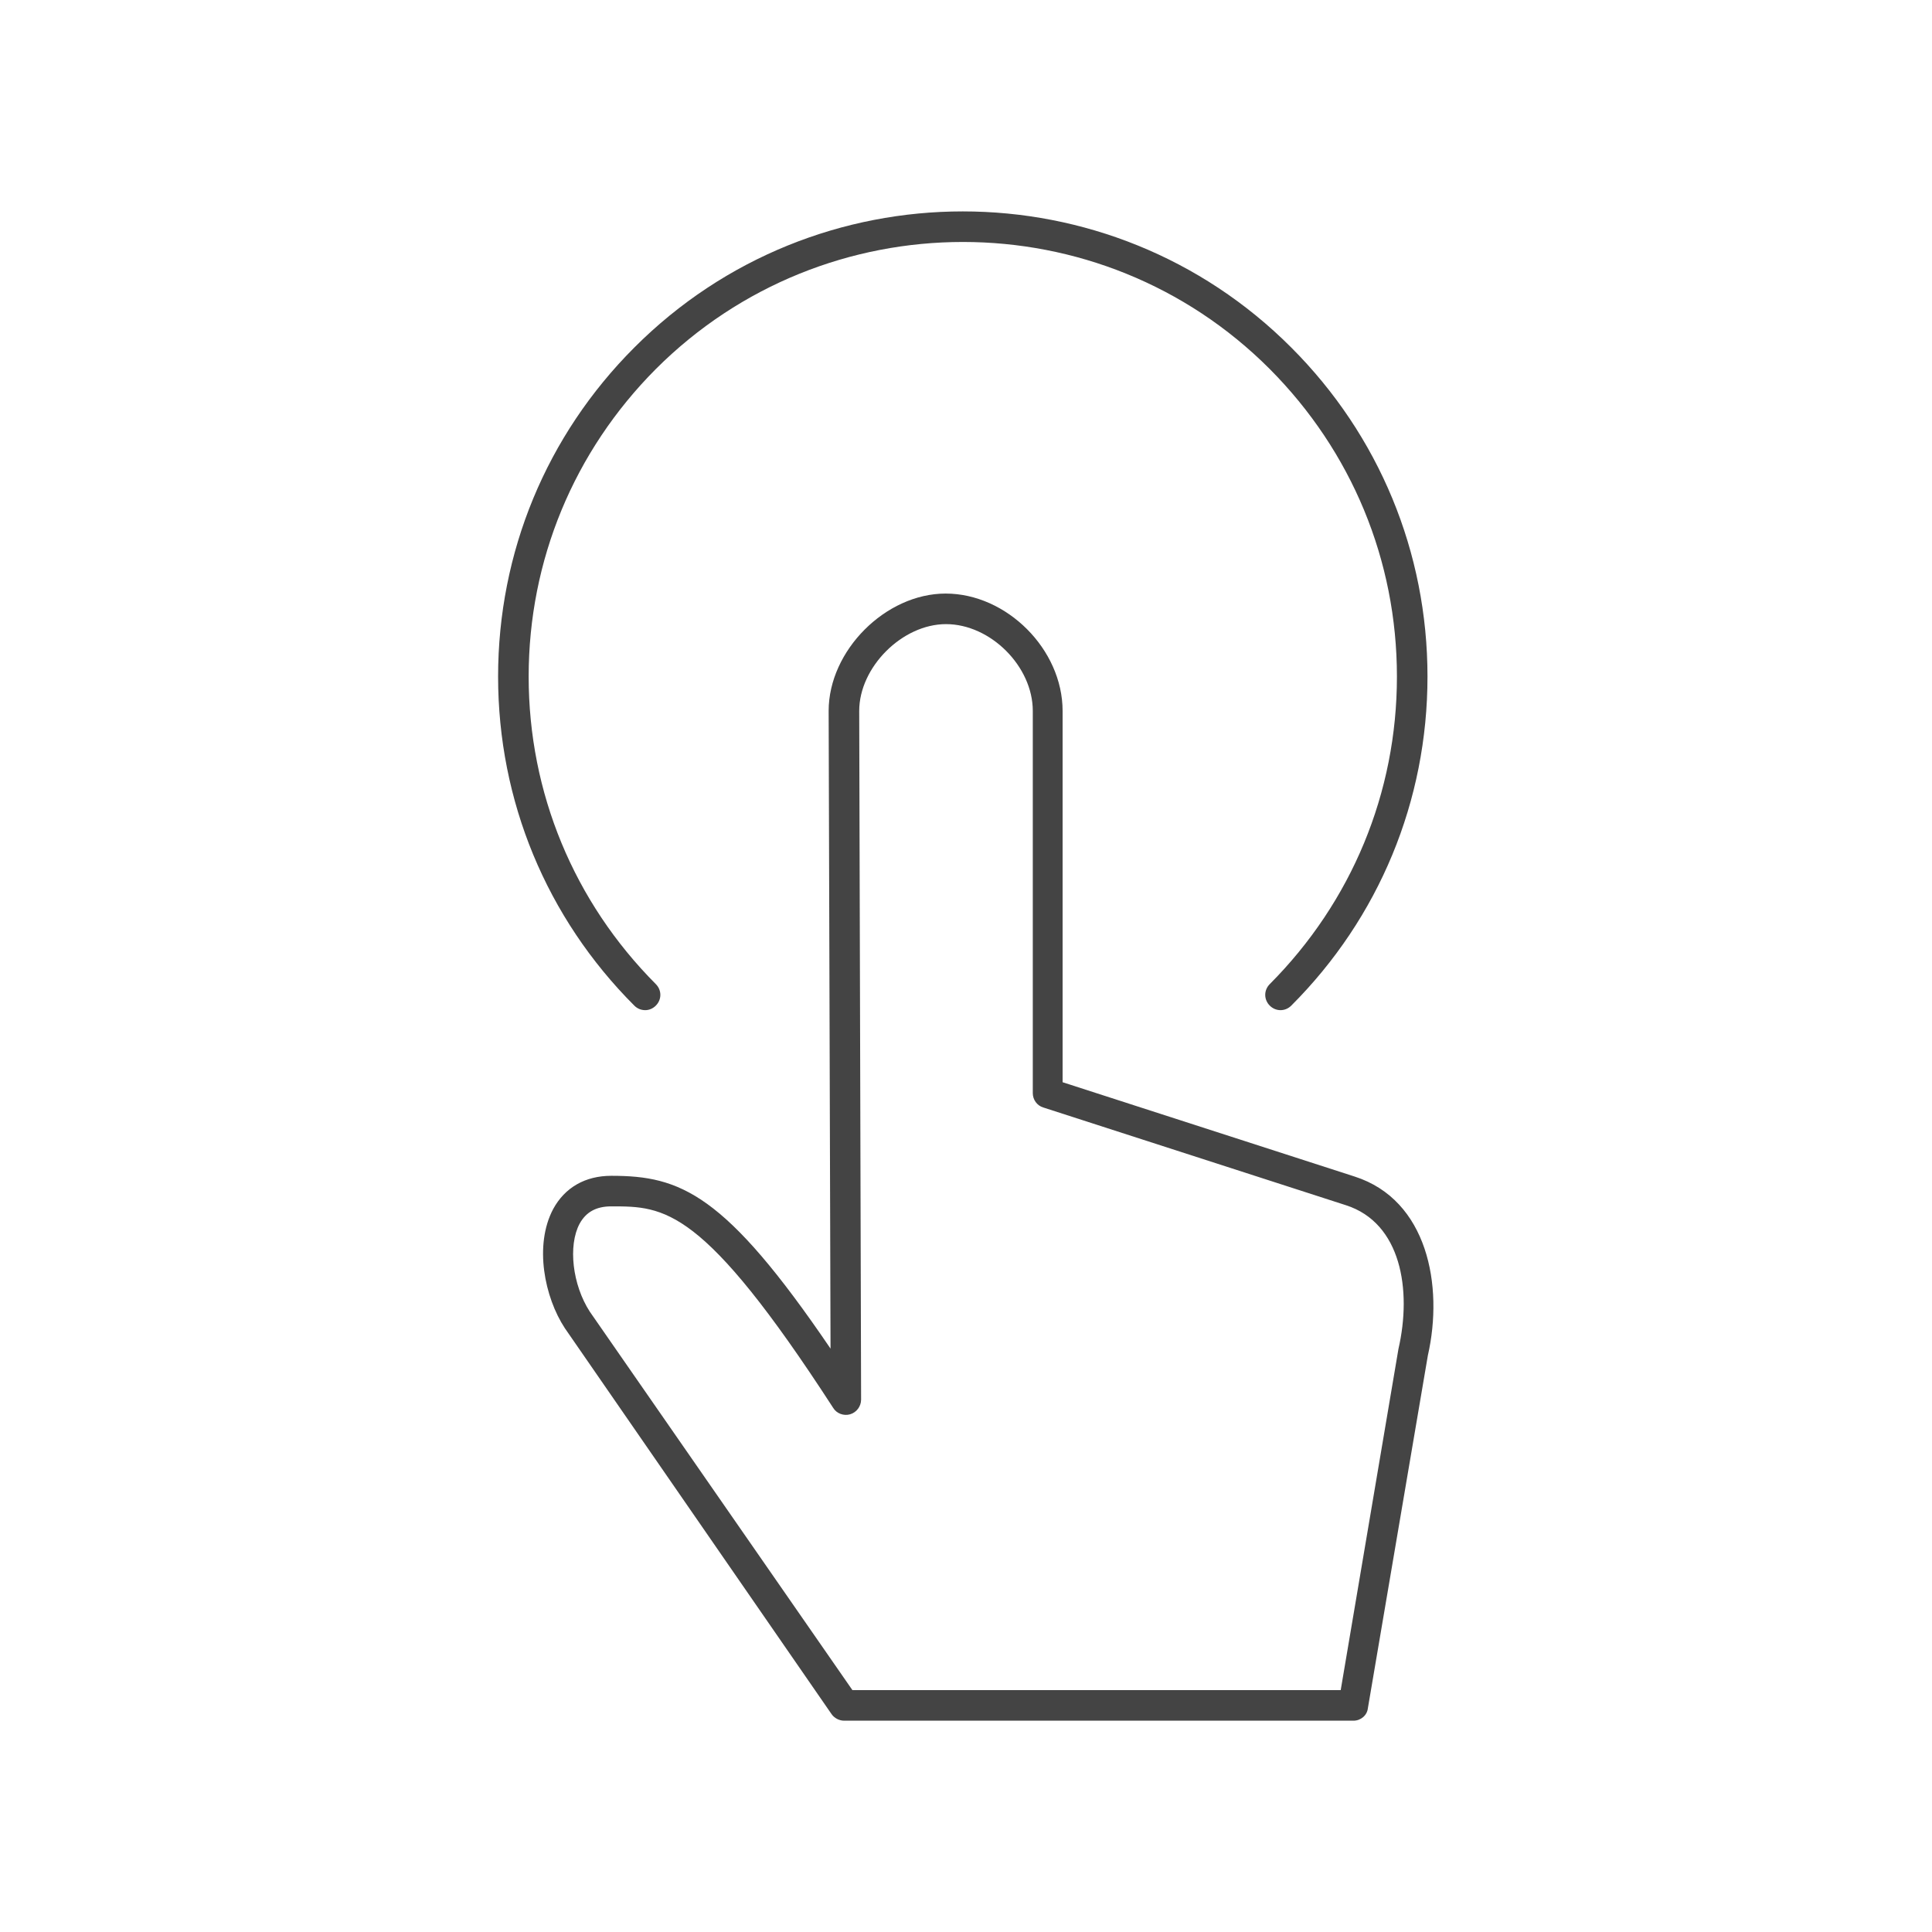
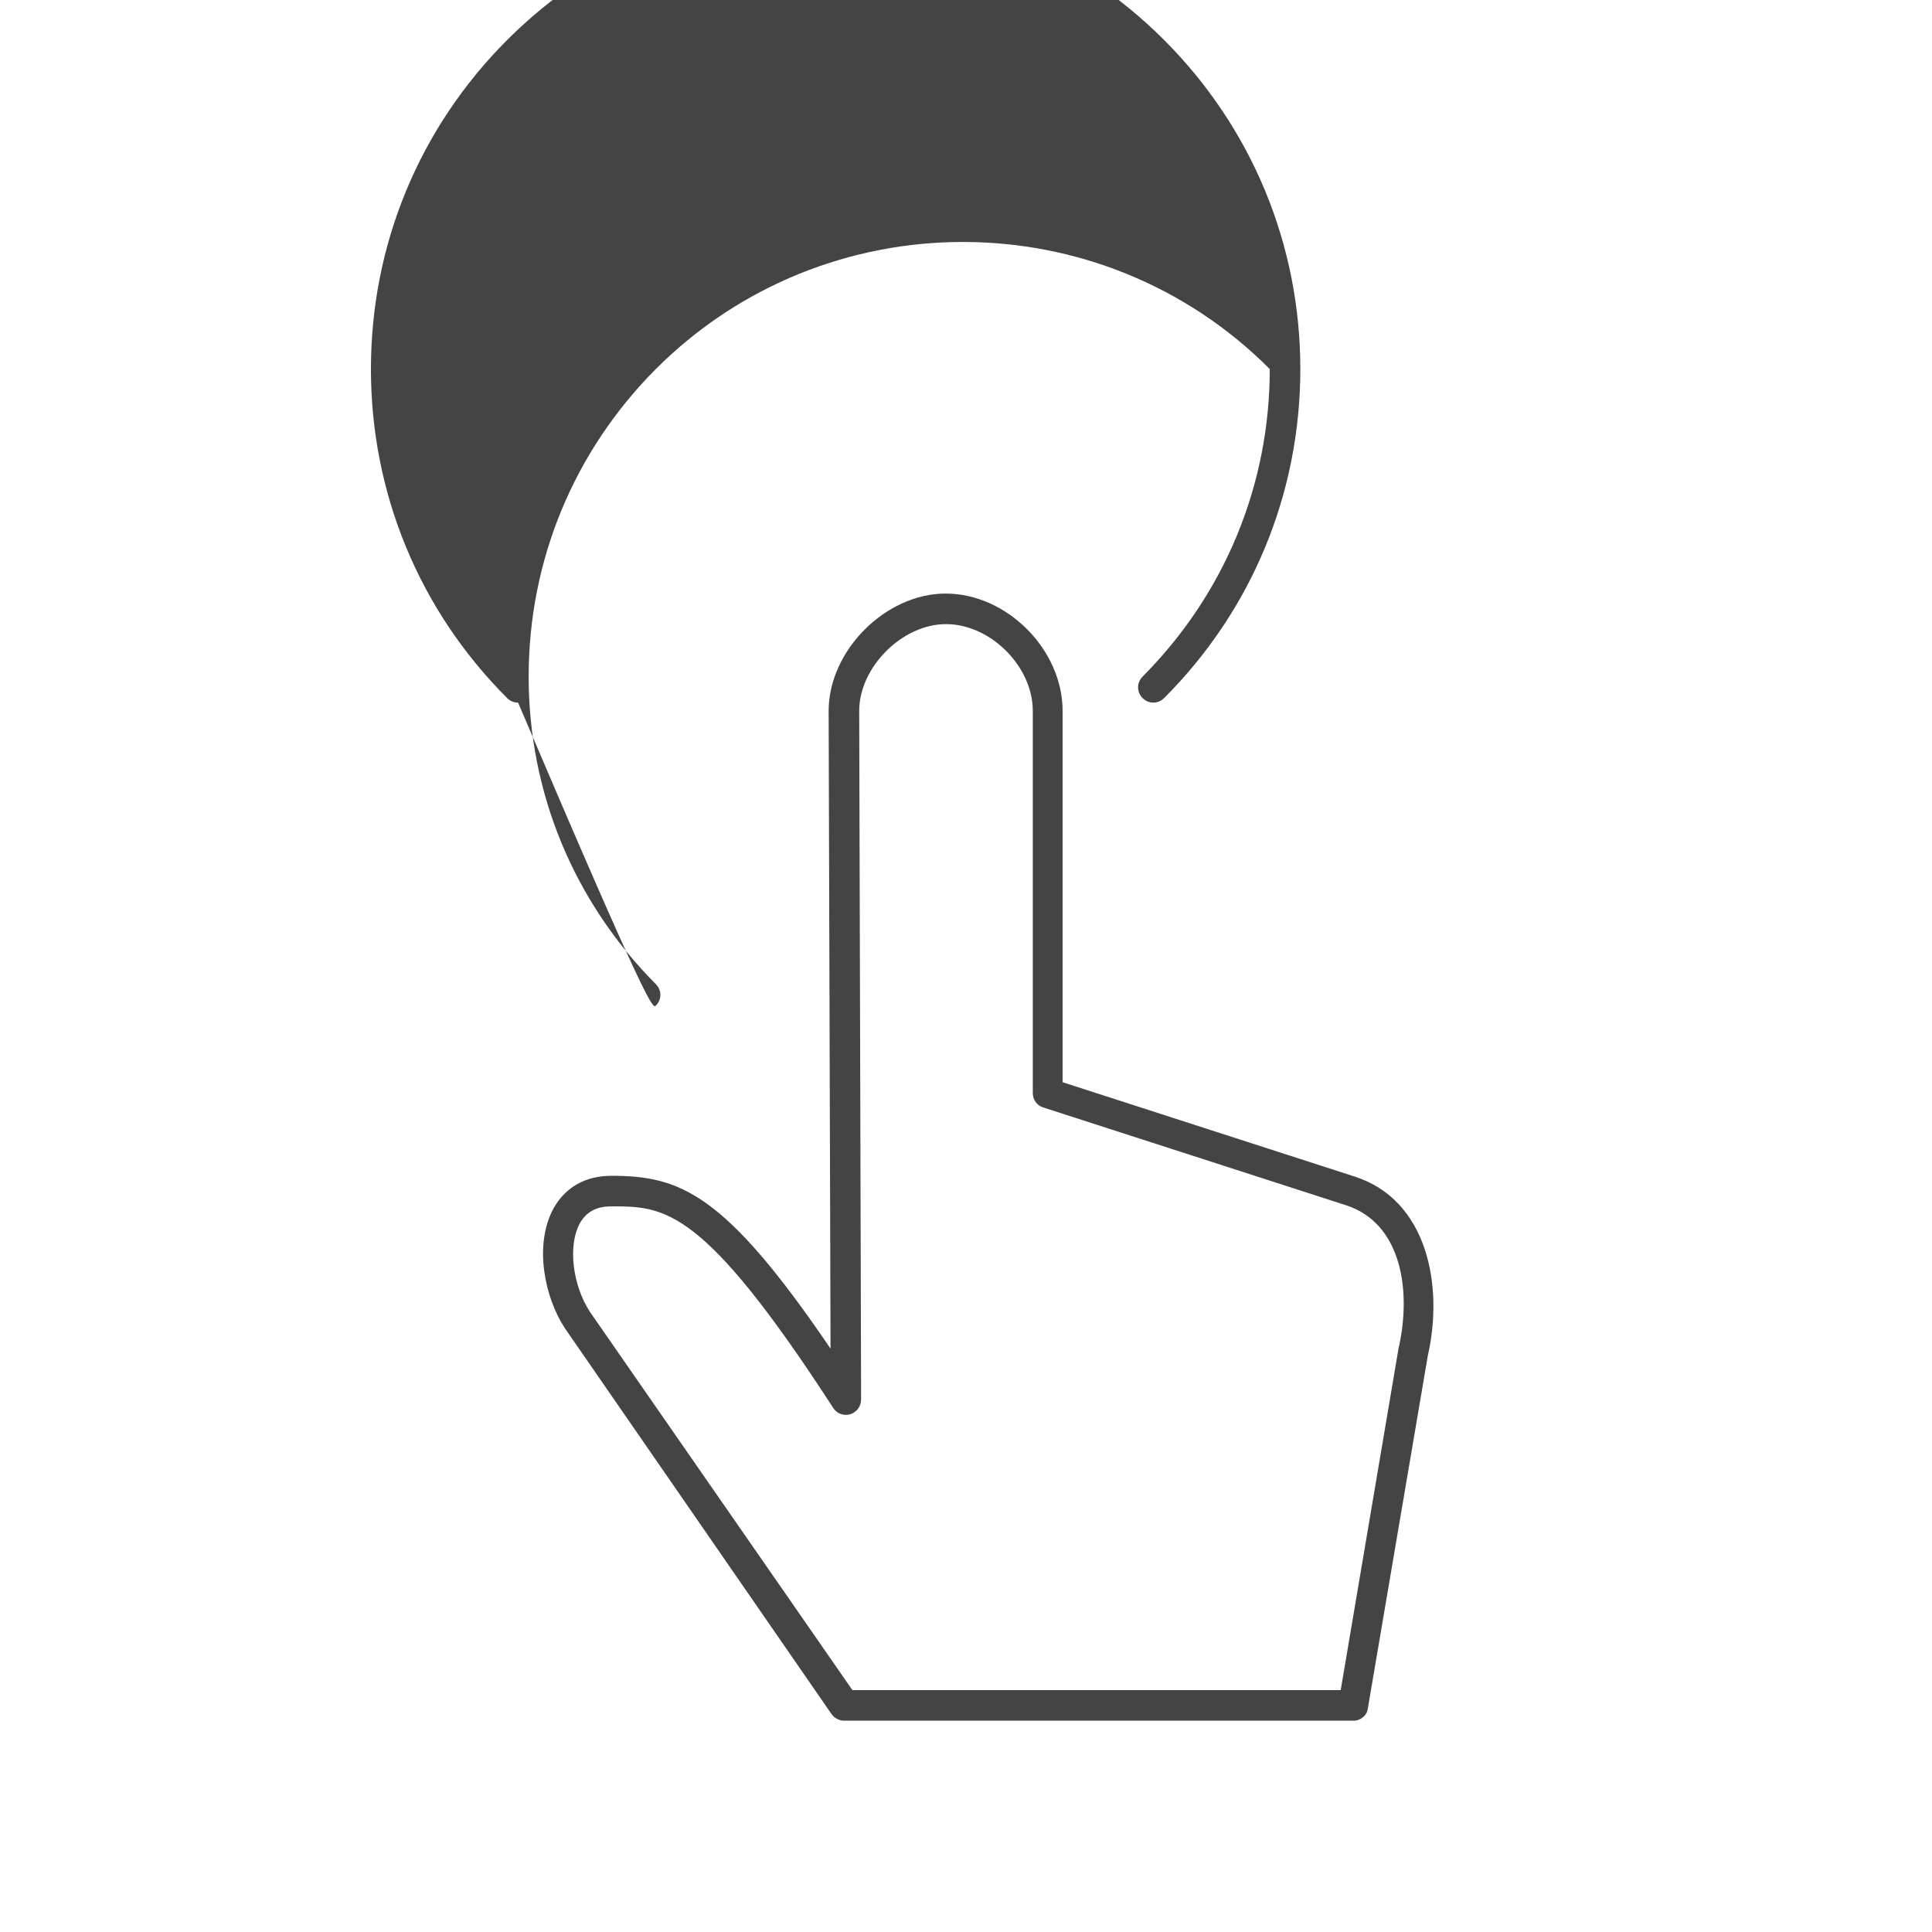
<svg xmlns="http://www.w3.org/2000/svg" version="1.1" id="Ebene_1" x="0px" y="0px" width="512px" height="512px" viewBox="0 0 512 512" enable-background="new 0 0 512 512" xml:space="preserve">
  <g id="Konfigurator_v02">
    <g id="schueco_konfigurator_STEP5_v02" transform="translate(-749, -723)">
      <g id="KONFIGURATOR" transform="translate(0, 150)">
        <g id="STEP_1" transform="translate(230, 262)">
          <g id="Teaser-Copy" transform="translate(373, 231)">
-             <path id="Fill-1" fill-rule="evenodd" clip-rule="evenodd" fill="#444444" d="M319.8,346.5c1.6-1.6,1.6-4.1,0-5.7       c-21.7-21.8-33.7-50.7-33.7-81.5c0-30.8,12-59.7,33.7-81.5c44.9-44.9,117.9-44.9,162.7,0c21.7,21.8,33.7,50.7,33.7,81.5       c0,30.8-12,59.7-33.7,81.5c-1.6,1.6-1.6,4.1,0,5.7c1.6,1.6,4.1,1.6,5.7,0c23.3-23.3,36.1-54.3,36.1-87.2s-12.8-63.9-36.1-87.2       c-48-48.1-126.1-48.1-174.1,0c-23.3,23.3-36.1,54.3-36.1,87.2c0,32.9,12.8,63.9,36.1,87.2c0.8,0.8,1.8,1.2,2.9,1.2       C318,347.7,319,347.3,319.8,346.5L319.8,346.5z M371.9,527.9h129.4l15.3-90.4c3.6-15.7,0.7-33.4-13.9-38.1l-80.2-25.9       c-1.7-0.5-2.8-2.1-2.8-3.8V268.4c0-11.8-11.2-23-23-23c-11.6,0-23,11.4-23,23l0.5,182.5c0,1.8-1.2,3.4-2.9,3.9       c-1.7,0.5-3.6-0.2-4.5-1.7c-34.6-53.4-44.7-53.4-58.8-53.4c-4,0-6.7,1.5-8.4,4.6c-3.1,5.8-1.9,16.2,2.7,23.3L371.9,527.9z        M504.7,536H369.7c-1.3,0-2.6-0.7-3.3-1.7L295.7,432c-5.4-8.2-8.2-22-3.1-31.6c3.1-5.7,8.5-8.8,15.4-8.8       c18.3,0,30.1,4.6,58.1,45.8l-0.5-169v0c0-16,15.1-31.1,31-31.1c16.2,0,31,14.8,31,31.1v98.4l77.4,25       c19.3,6.2,23.6,28.9,19.4,47.4l-15.9,93.5C508.3,534.6,506.6,536,504.7,536L504.7,536z" />
+             <path id="Fill-1" fill-rule="evenodd" clip-rule="evenodd" fill="#444444" d="M319.8,346.5c1.6-1.6,1.6-4.1,0-5.7       c-21.7-21.8-33.7-50.7-33.7-81.5c0-30.8,12-59.7,33.7-81.5c44.9-44.9,117.9-44.9,162.7,0c0,30.8-12,59.7-33.7,81.5c-1.6,1.6-1.6,4.1,0,5.7c1.6,1.6,4.1,1.6,5.7,0c23.3-23.3,36.1-54.3,36.1-87.2s-12.8-63.9-36.1-87.2       c-48-48.1-126.1-48.1-174.1,0c-23.3,23.3-36.1,54.3-36.1,87.2c0,32.9,12.8,63.9,36.1,87.2c0.8,0.8,1.8,1.2,2.9,1.2       C318,347.7,319,347.3,319.8,346.5L319.8,346.5z M371.9,527.9h129.4l15.3-90.4c3.6-15.7,0.7-33.4-13.9-38.1l-80.2-25.9       c-1.7-0.5-2.8-2.1-2.8-3.8V268.4c0-11.8-11.2-23-23-23c-11.6,0-23,11.4-23,23l0.5,182.5c0,1.8-1.2,3.4-2.9,3.9       c-1.7,0.5-3.6-0.2-4.5-1.7c-34.6-53.4-44.7-53.4-58.8-53.4c-4,0-6.7,1.5-8.4,4.6c-3.1,5.8-1.9,16.2,2.7,23.3L371.9,527.9z        M504.7,536H369.7c-1.3,0-2.6-0.7-3.3-1.7L295.7,432c-5.4-8.2-8.2-22-3.1-31.6c3.1-5.7,8.5-8.8,15.4-8.8       c18.3,0,30.1,4.6,58.1,45.8l-0.5-169v0c0-16,15.1-31.1,31-31.1c16.2,0,31,14.8,31,31.1v98.4l77.4,25       c19.3,6.2,23.6,28.9,19.4,47.4l-15.9,93.5C508.3,534.6,506.6,536,504.7,536L504.7,536z" />
          </g>
        </g>
      </g>
    </g>
  </g>
</svg>